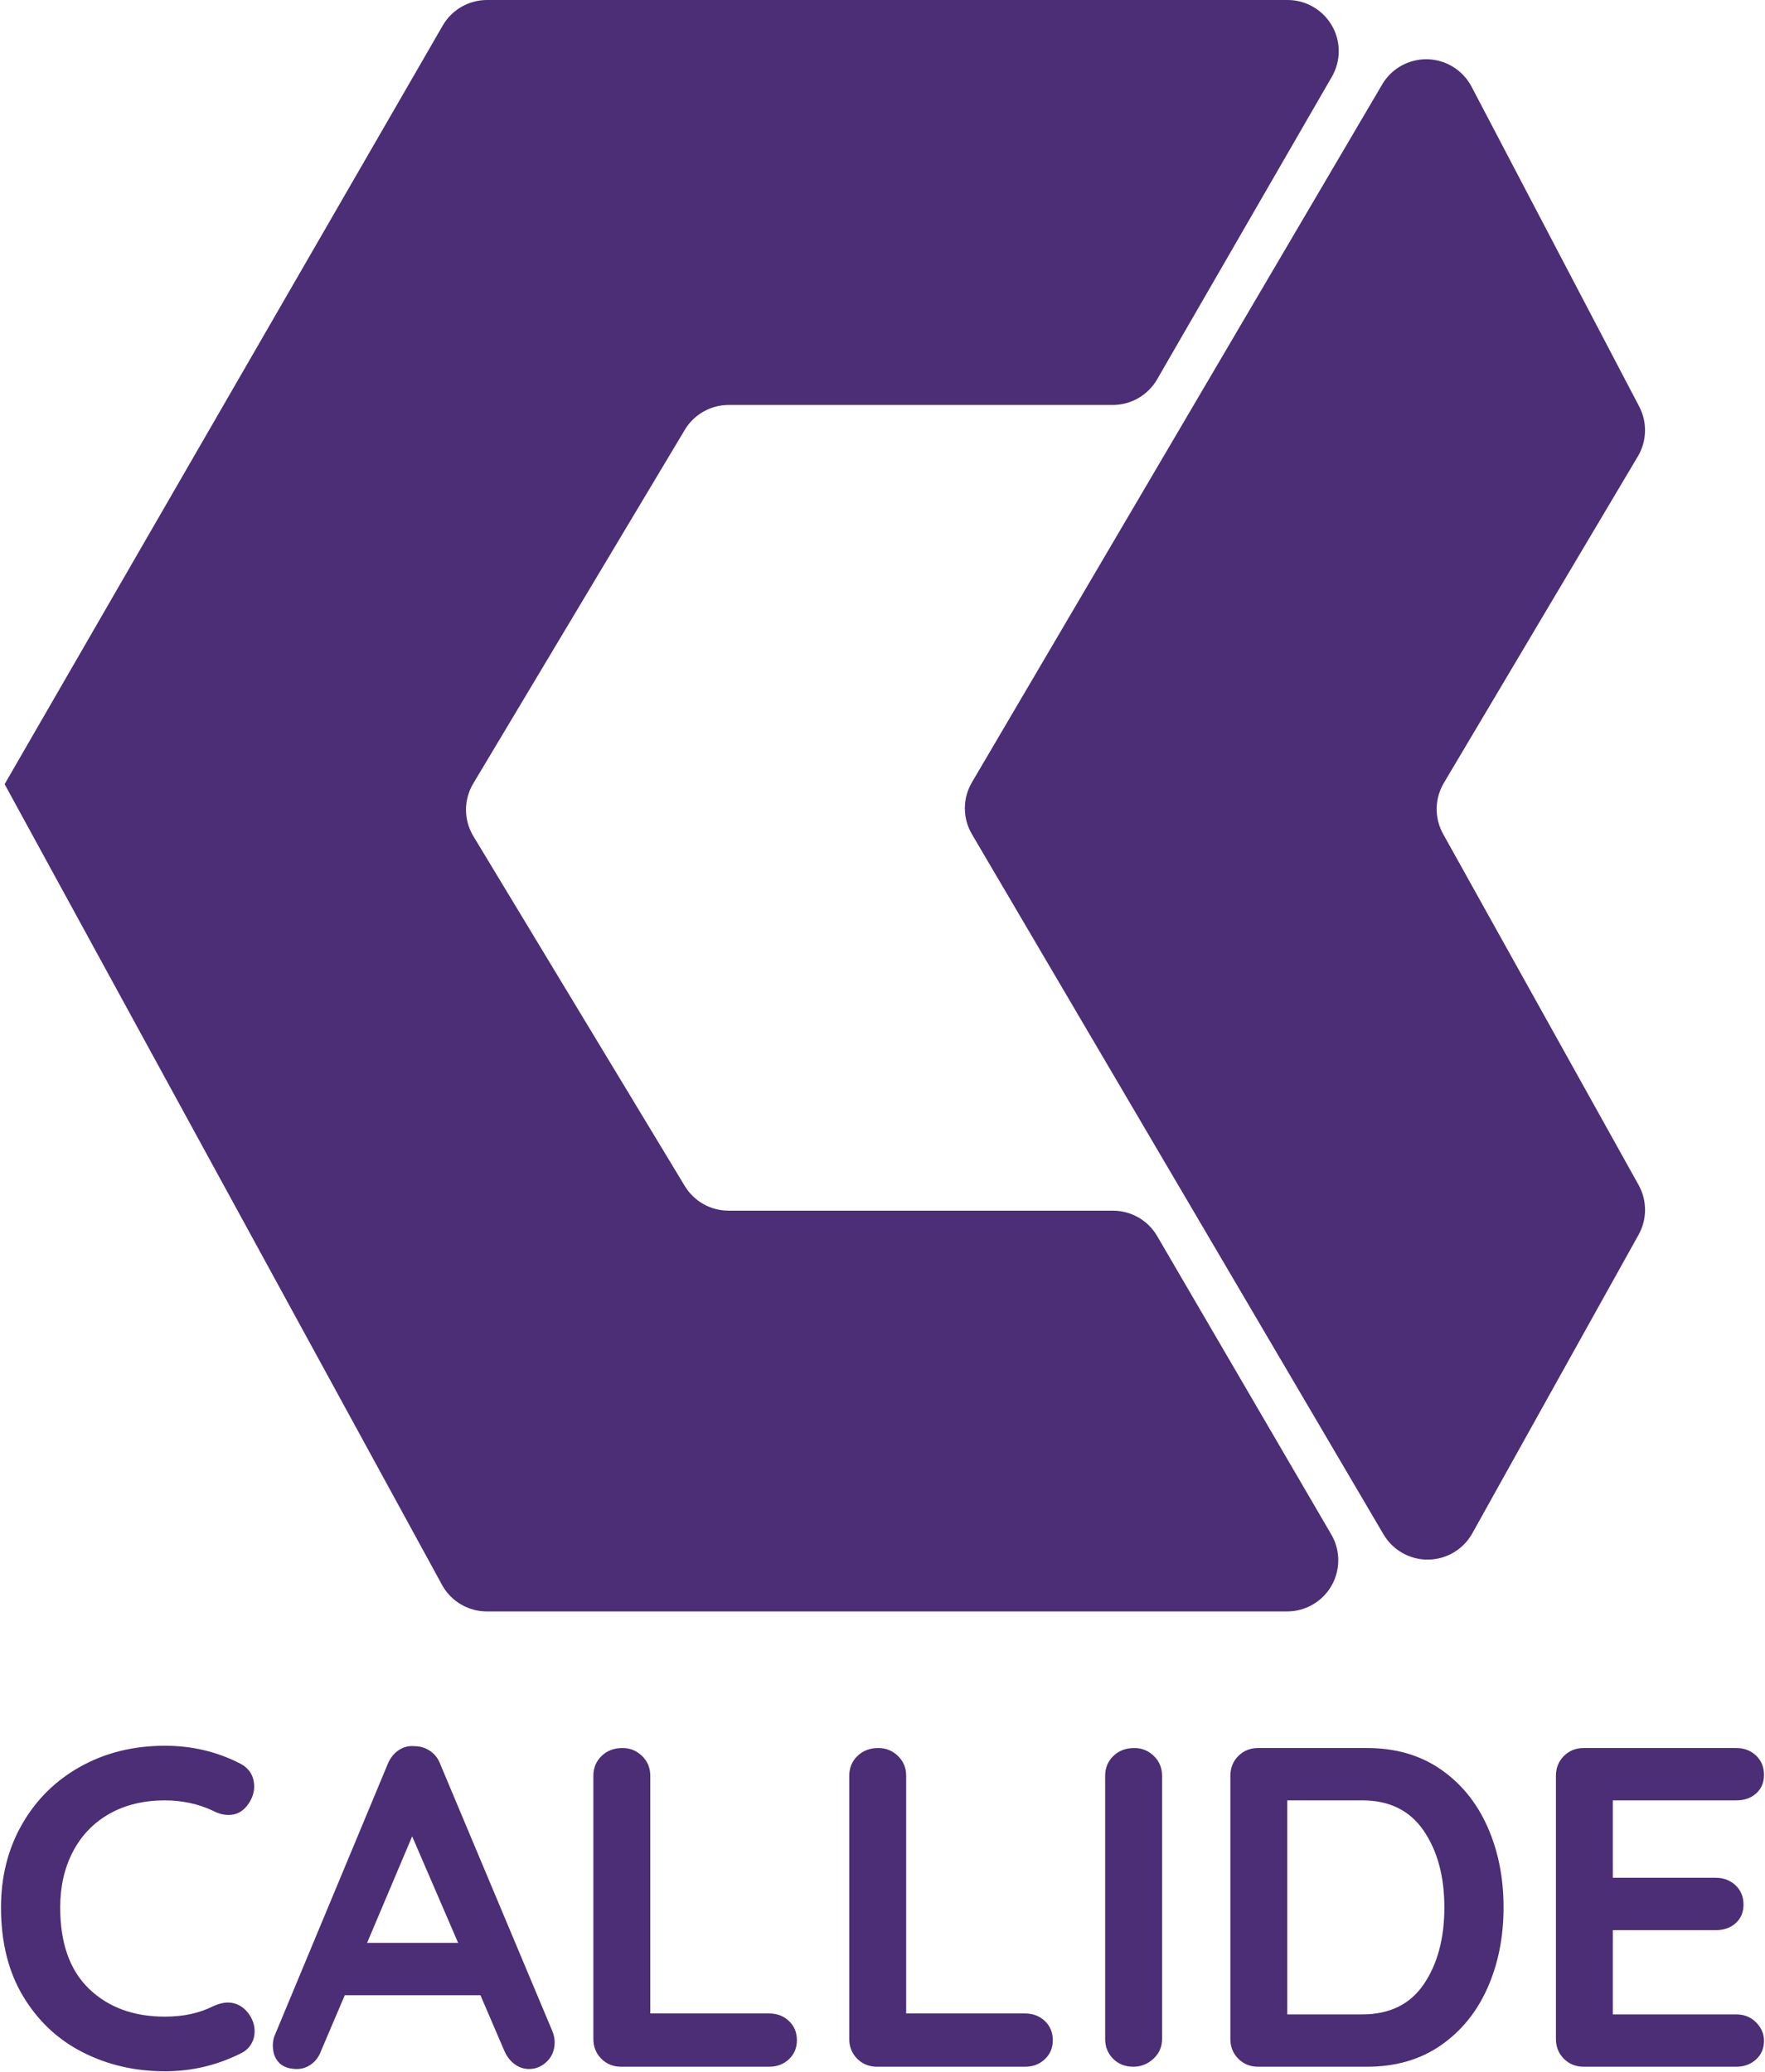
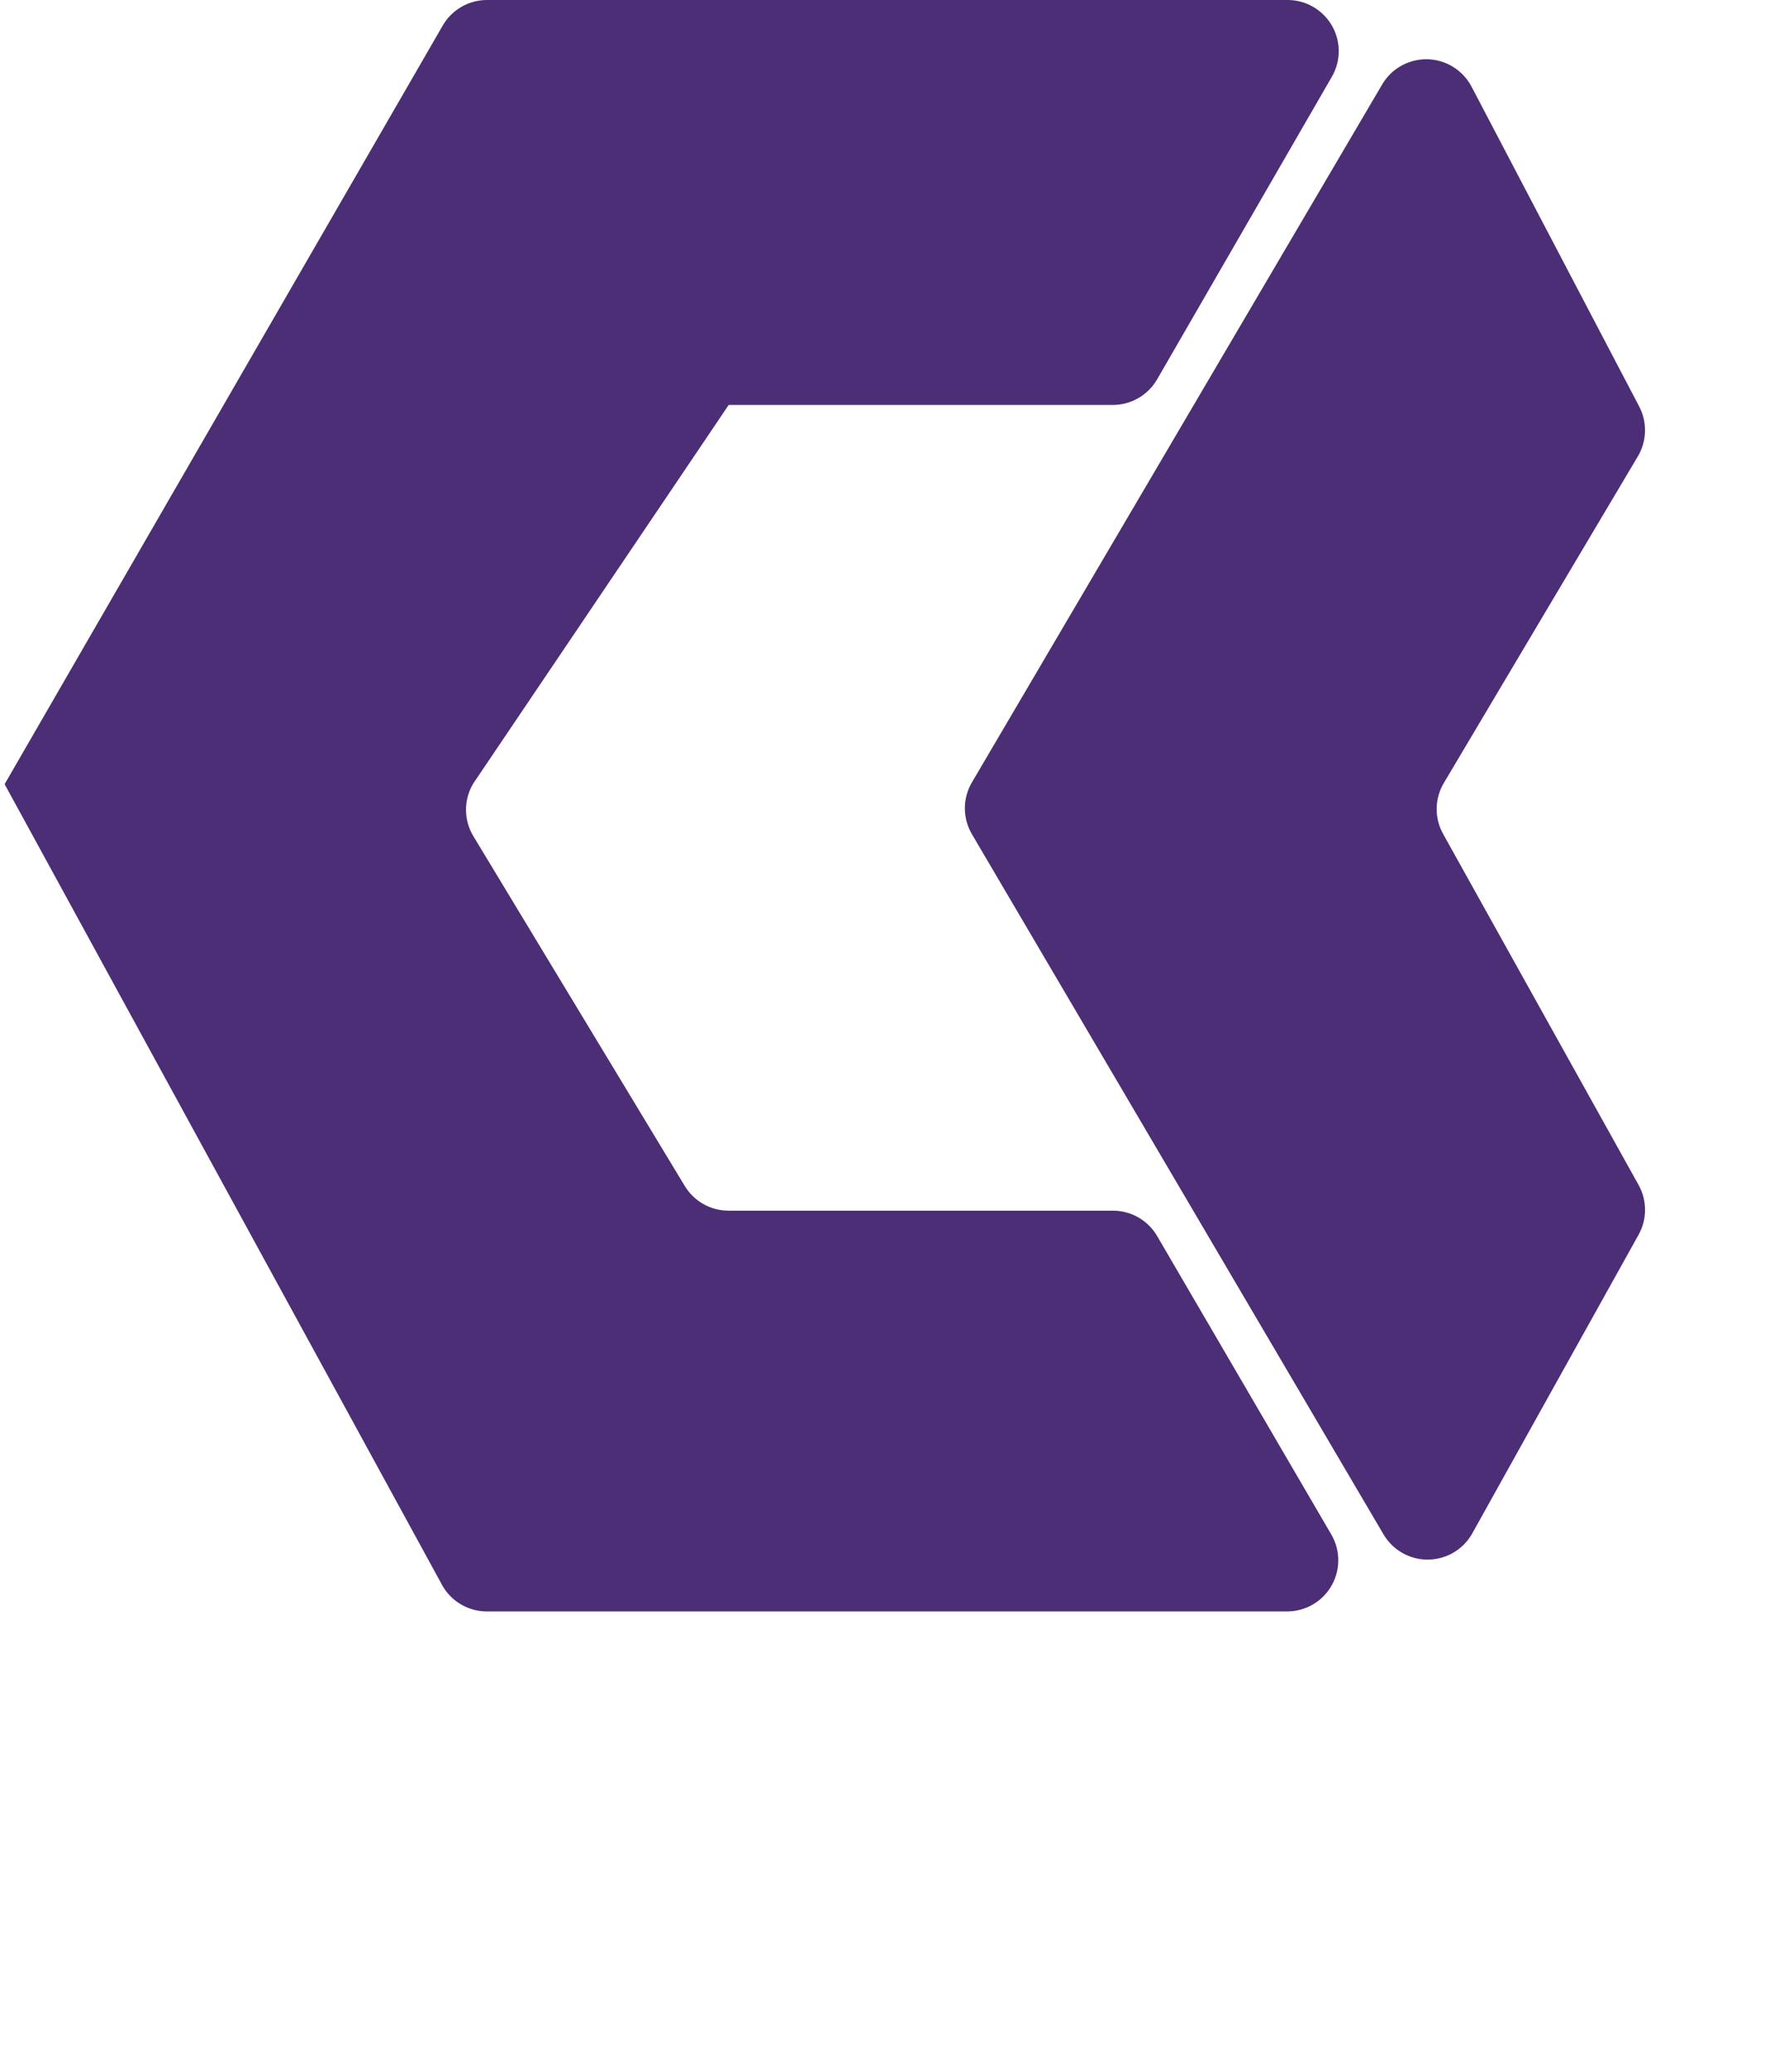
<svg xmlns="http://www.w3.org/2000/svg" width="345px" height="405px" viewBox="0 0 345 405" version="1.1">
  <title>lila utan bg</title>
  <desc>Created with Sketch.</desc>
  <defs />
  <g id="Page-1" stroke="none" stroke-width="1" fill="none" fill-rule="evenodd">
    <g id="sketch-area" transform="translate(-853, -147)" fill="#4B2E75">
      <g id="lila-utan-bg" transform="translate(725, 49)">
        <g id="logo" transform="translate(128, 98)">
          <g id="Group" transform="translate(0, 341)">
-             <path d="M49.68,8.265 C49.68,9.511 49.235,10.727 48.345,11.914 C47.396,13.16 46.179,13.783 44.696,13.783 C43.687,13.783 42.679,13.516 41.67,12.982 C38.763,11.617 35.618,10.935 32.236,10.935 C28.083,10.935 24.463,11.81 21.378,13.56 C18.293,15.311 15.919,17.773 14.258,20.948 C12.597,24.122 11.766,27.756 11.766,31.85 C11.766,38.851 13.65,44.162 17.418,47.781 C21.185,51.4 26.125,53.21 32.236,53.21 C35.855,53.21 39,52.528 41.67,51.163 C42.738,50.688 43.687,50.451 44.518,50.451 C46.061,50.451 47.366,51.104 48.434,52.409 C49.324,53.536 49.769,54.753 49.769,56.058 C49.769,57.007 49.532,57.868 49.057,58.639 C48.582,59.41 47.9,60.004 47.01,60.419 C42.382,62.733 37.457,63.89 32.236,63.89 C26.421,63.89 21.081,62.659 16.216,60.197 C11.351,57.734 7.464,54.1 4.557,49.294 C1.65,44.488 0.196,38.673 0.196,31.85 C0.196,25.798 1.575,20.369 4.335,15.563 C7.094,10.757 10.906,7.004 15.771,4.304 C20.636,1.605 26.125,0.255 32.236,0.255 C37.517,0.255 42.412,1.412 46.921,3.726 C48.76,4.675 49.68,6.188 49.68,8.265 Z M108.42,58.194 C108.42,59.737 107.916,60.997 106.907,61.977 C105.898,62.956 104.741,63.445 103.436,63.445 C102.368,63.445 101.404,63.119 100.543,62.466 C99.683,61.813 99.016,60.923 98.541,59.796 L93.913,49.027 L67.391,49.027 L62.763,59.885 C62.348,61.012 61.71,61.887 60.849,62.511 C59.989,63.134 59.055,63.445 58.046,63.445 C56.503,63.445 55.332,63.03 54.531,62.199 C53.729,61.368 53.329,60.241 53.329,58.817 C53.329,58.283 53.418,57.719 53.596,57.126 L75.757,3.904 C76.232,2.717 76.944,1.798 77.893,1.145 C78.842,0.492 79.91,0.225 81.097,0.344 C82.165,0.344 83.159,0.655 84.079,1.278 C84.998,1.902 85.666,2.777 86.081,3.904 L107.975,56.058 C108.272,56.829 108.42,57.541 108.42,58.194 Z M71.752,38.792 L89.552,38.792 L80.563,17.966 L71.752,38.792 Z M154.21,54.056 C155.249,55.035 155.768,56.295 155.768,57.838 C155.768,59.321 155.249,60.552 154.21,61.532 C153.172,62.511 151.882,63 150.339,63 L121.414,63 C119.871,63 118.581,62.481 117.543,61.443 C116.504,60.404 115.985,59.114 115.985,57.571 L115.985,6.129 C115.985,4.586 116.519,3.296 117.587,2.257 C118.655,1.219 120.02,0.7 121.681,0.7 C123.164,0.7 124.44,1.219 125.508,2.257 C126.576,3.296 127.11,4.586 127.11,6.129 L127.11,52.587 L150.339,52.587 C151.882,52.587 153.172,53.076 154.21,54.056 Z M204.228,54.056 C205.267,55.035 205.786,56.295 205.786,57.838 C205.786,59.321 205.267,60.552 204.228,61.532 C203.19,62.511 201.9,63 200.357,63 L171.432,63 C169.889,63 168.599,62.481 167.56,61.443 C166.522,60.404 166.003,59.114 166.003,57.571 L166.003,6.129 C166.003,4.586 166.537,3.296 167.605,2.257 C168.673,1.219 170.038,0.7 171.699,0.7 C173.182,0.7 174.458,1.219 175.526,2.257 C176.594,3.296 177.128,4.586 177.128,6.129 L177.128,52.587 L200.357,52.587 C201.9,52.587 203.19,53.076 204.228,54.056 Z M225.455,61.443 C224.328,62.481 223.022,63 221.539,63 C219.937,63 218.617,62.481 217.578,61.443 C216.54,60.404 216.021,59.114 216.021,57.571 L216.021,6.129 C216.021,4.586 216.555,3.296 217.623,2.257 C218.691,1.219 220.056,0.7 221.717,0.7 C223.2,0.7 224.476,1.219 225.544,2.257 C226.612,3.296 227.146,4.586 227.146,6.129 L227.146,57.571 C227.146,59.114 226.582,60.404 225.455,61.443 Z M281.57,4.838 C285.575,7.598 288.63,11.335 290.736,16.052 C292.843,20.77 293.896,26.035 293.896,31.85 C293.896,37.665 292.843,42.93 290.736,47.648 C288.63,52.365 285.575,56.102 281.57,58.861 C277.564,61.621 272.773,63 267.196,63 L245.925,63 C244.382,63 243.092,62.481 242.054,61.443 C241.015,60.404 240.496,59.114 240.496,57.571 L240.496,6.129 C240.496,4.586 241.015,3.296 242.054,2.257 C243.092,1.219 244.382,0.7 245.925,0.7 L267.196,0.7 C272.773,0.7 277.564,2.079 281.57,4.838 Z M278.321,46.846 C280.991,42.901 282.326,37.902 282.326,31.85 C282.326,25.798 280.976,20.799 278.276,16.854 C275.577,12.908 271.587,10.935 266.306,10.935 L251.621,10.935 L251.621,52.765 L266.306,52.765 C271.646,52.765 275.651,50.792 278.321,46.846 Z M343.247,54.322 C344.285,55.361 344.804,56.562 344.804,57.927 C344.804,59.41 344.285,60.627 343.247,61.576 C342.208,62.525 340.918,63 339.375,63 L309.56,63 C308.017,63 306.727,62.481 305.688,61.443 C304.65,60.404 304.131,59.114 304.131,57.571 L304.131,6.129 C304.131,4.586 304.65,3.296 305.688,2.257 C306.727,1.219 308.017,0.7 309.56,0.7 L339.375,0.7 C340.918,0.7 342.208,1.189 343.247,2.168 C344.285,3.148 344.804,4.408 344.804,5.951 C344.804,7.434 344.3,8.636 343.291,9.556 C342.282,10.475 340.977,10.935 339.375,10.935 L315.256,10.935 L315.256,26.065 L335.37,26.065 C336.913,26.065 338.203,26.554 339.241,27.534 C340.28,28.513 340.799,29.773 340.799,31.316 C340.799,32.799 340.295,34.001 339.286,34.92 C338.277,35.84 336.972,36.3 335.37,36.3 L315.256,36.3 L315.256,52.765 L339.375,52.765 C340.918,52.765 342.208,53.284 343.247,54.322 Z" id="CALLIDE" />
-           </g>
+             </g>
          <g id="ikon">
-             <path d="M0.903,153.289 L86.535,4.999 C88.321,1.906 91.622,7.00199447e-15 95.195,0 L251.678,8.88167578e-15 C257.201,-4.56720165e-15 261.678,4.477 261.678,10 C261.678,11.756 261.216,13.48 260.338,15.001 L226.176,74.159 C224.39,77.252 221.089,79.158 217.516,79.158 L142.436,79.158 C138.919,79.158 135.66,81.006 133.854,84.025 L92.508,153.156 C90.609,156.331 90.618,160.295 92.531,163.461 L133.847,231.83 C135.658,234.827 138.905,236.658 142.406,236.658 L217.546,236.658 C221.102,236.658 224.391,238.547 226.183,241.618 L260.225,299.96 C263.008,304.731 261.397,310.854 256.627,313.637 C255.098,314.53 253.358,315 251.587,315 L95.165,315 C91.608,315 88.32,313.111 86.527,310.04 L0.903,153.289 Z" id="Path-4" />
+             <path d="M0.903,153.289 L86.535,4.999 C88.321,1.906 91.622,7.00199447e-15 95.195,0 L251.678,8.88167578e-15 C257.201,-4.56720165e-15 261.678,4.477 261.678,10 C261.678,11.756 261.216,13.48 260.338,15.001 L226.176,74.159 C224.39,77.252 221.089,79.158 217.516,79.158 L142.436,79.158 L92.508,153.156 C90.609,156.331 90.618,160.295 92.531,163.461 L133.847,231.83 C135.658,234.827 138.905,236.658 142.406,236.658 L217.546,236.658 C221.102,236.658 224.391,238.547 226.183,241.618 L260.225,299.96 C263.008,304.731 261.397,310.854 256.627,313.637 C255.098,314.53 253.358,315 251.587,315 L95.165,315 C91.608,315 88.32,313.111 86.527,310.04 L0.903,153.289 Z" id="Path-4" />
            <path d="M320.148,89.208 L282.224,153.054 C280.405,156.116 280.352,159.914 282.085,163.026 L320.291,231.635 C321.975,234.66 321.975,238.34 320.291,241.365 L287.788,299.732 C285.101,304.557 279.011,306.291 274.186,303.604 C272.63,302.737 271.333,301.47 270.43,299.935 L189.979,163.067 C188.14,159.939 188.14,156.061 189.979,152.933 L270.164,16.518 C272.963,11.757 279.091,10.166 283.852,12.965 C285.462,13.911 286.775,15.29 287.642,16.944 L320.407,79.459 C322.019,82.534 321.92,86.224 320.148,89.208 Z" id="Path-5" />
          </g>
        </g>
      </g>
    </g>
  </g>
</svg>